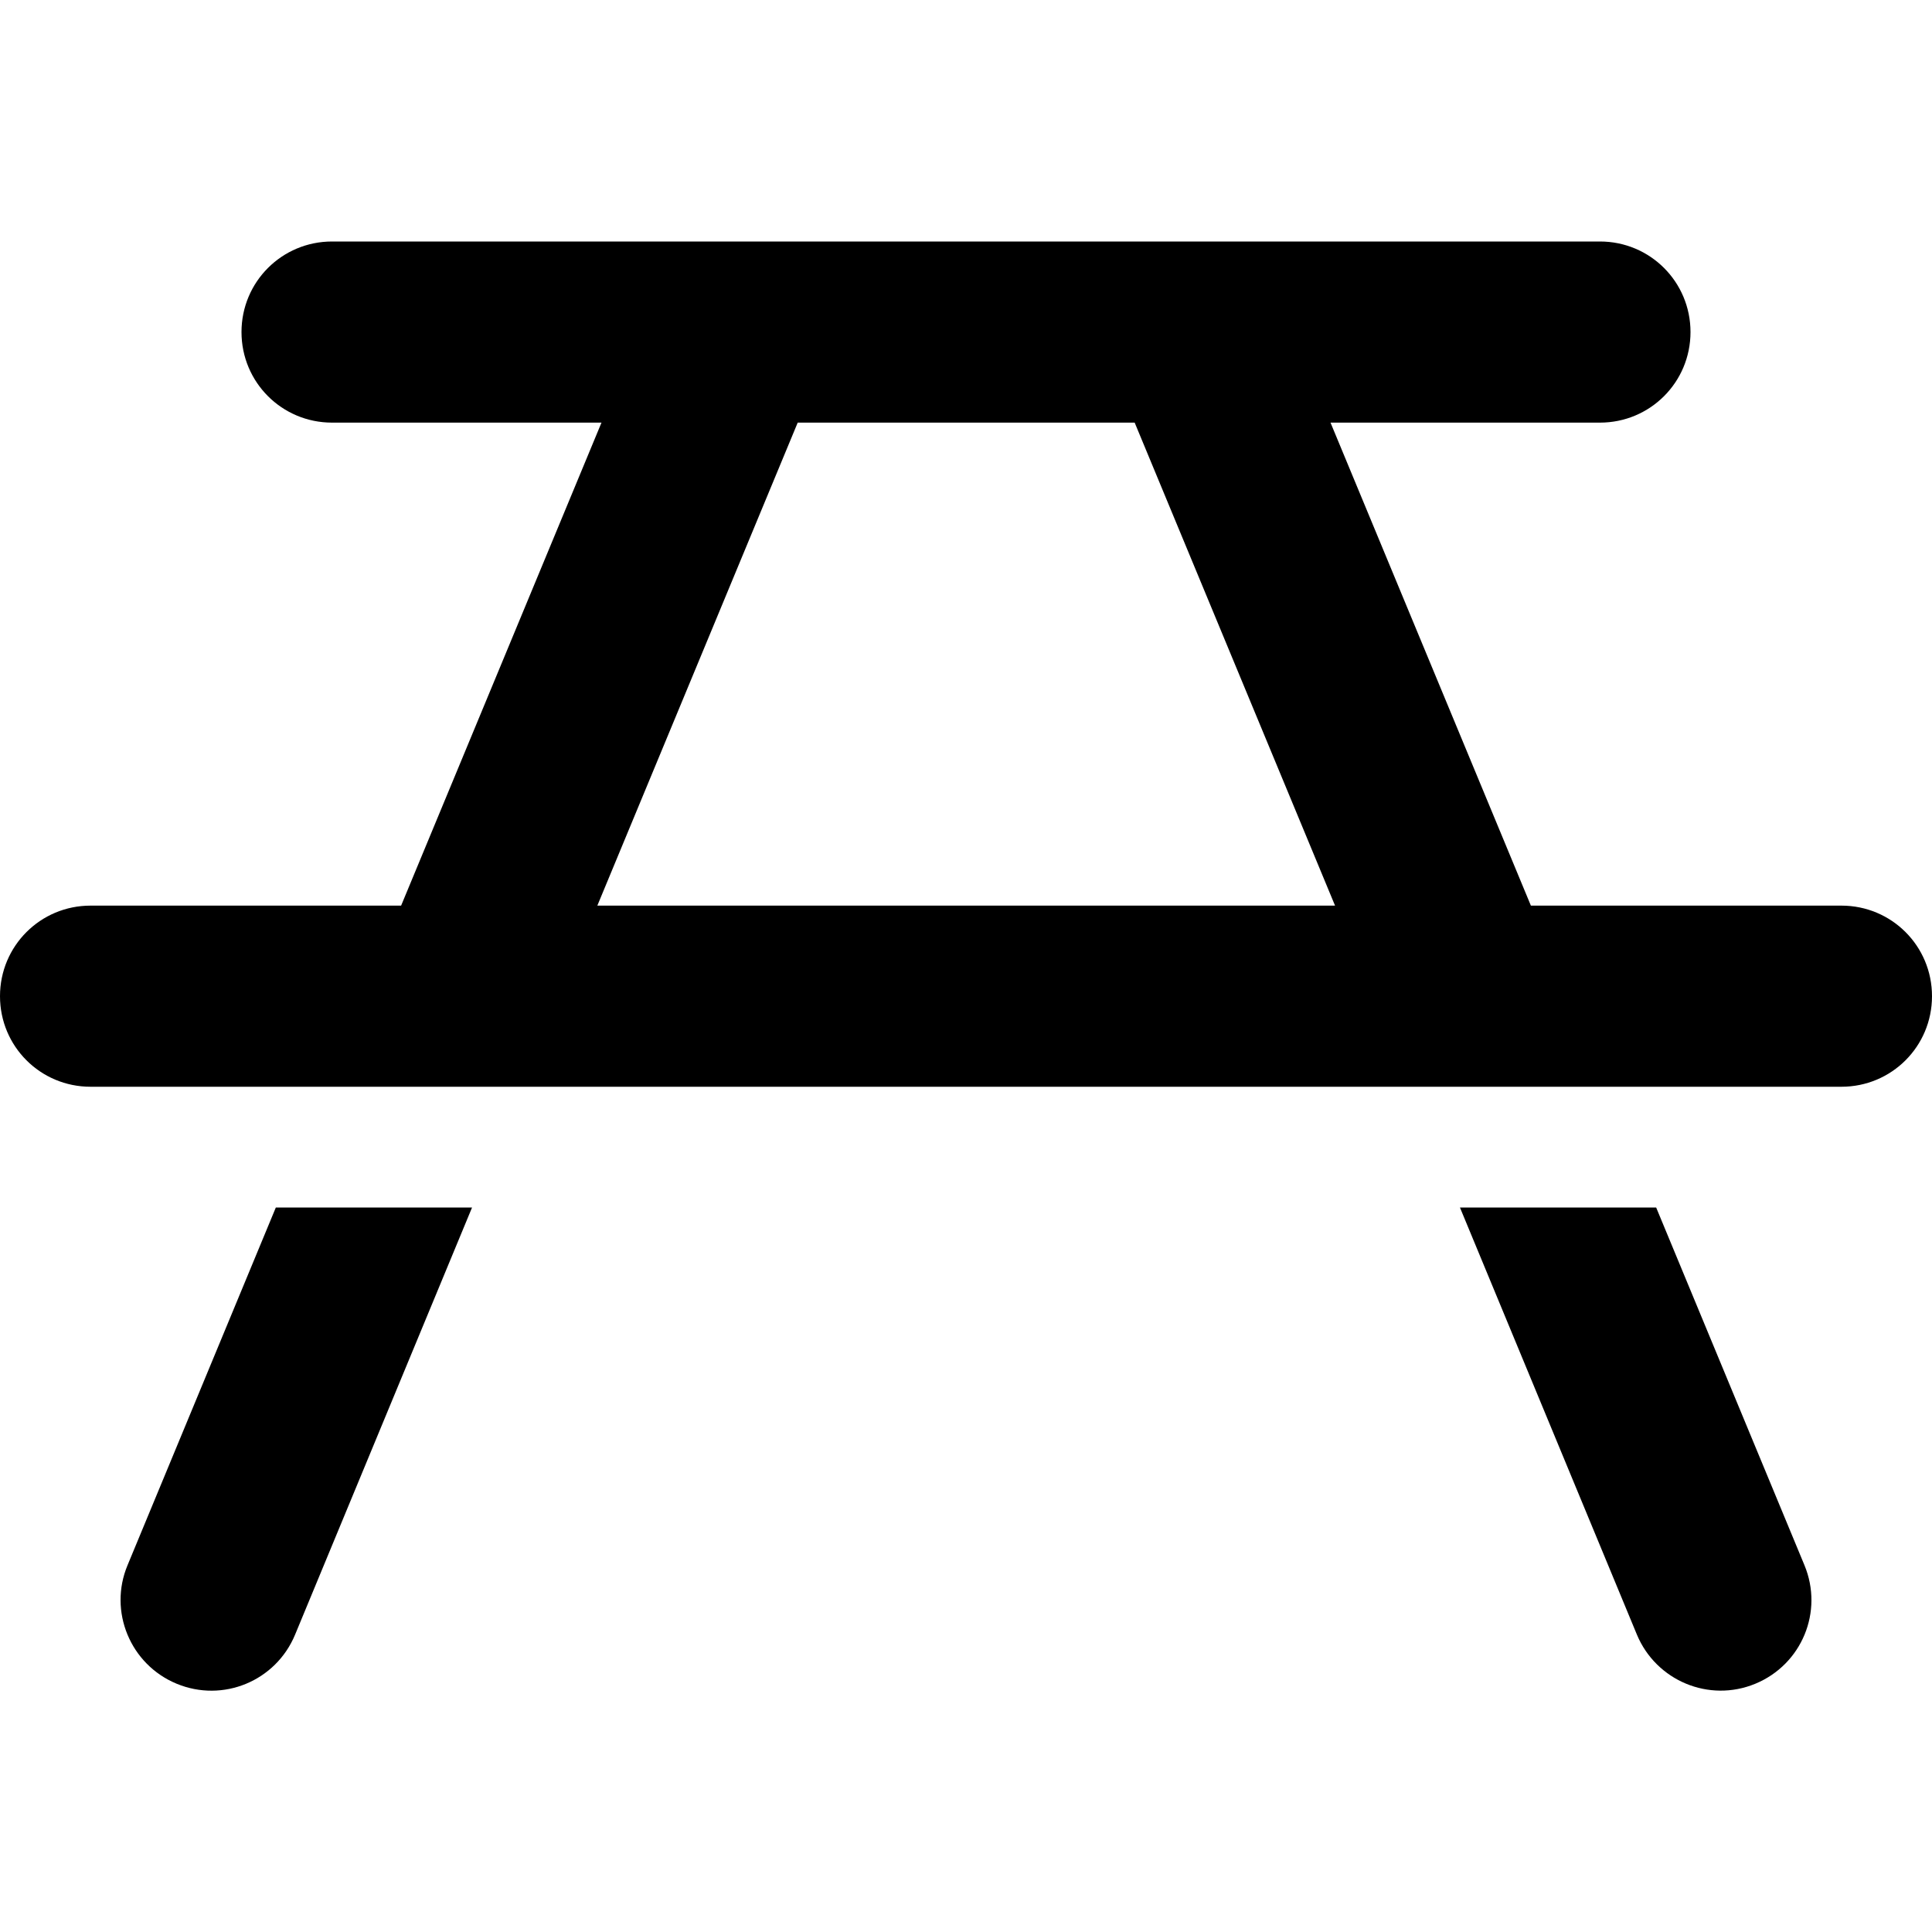
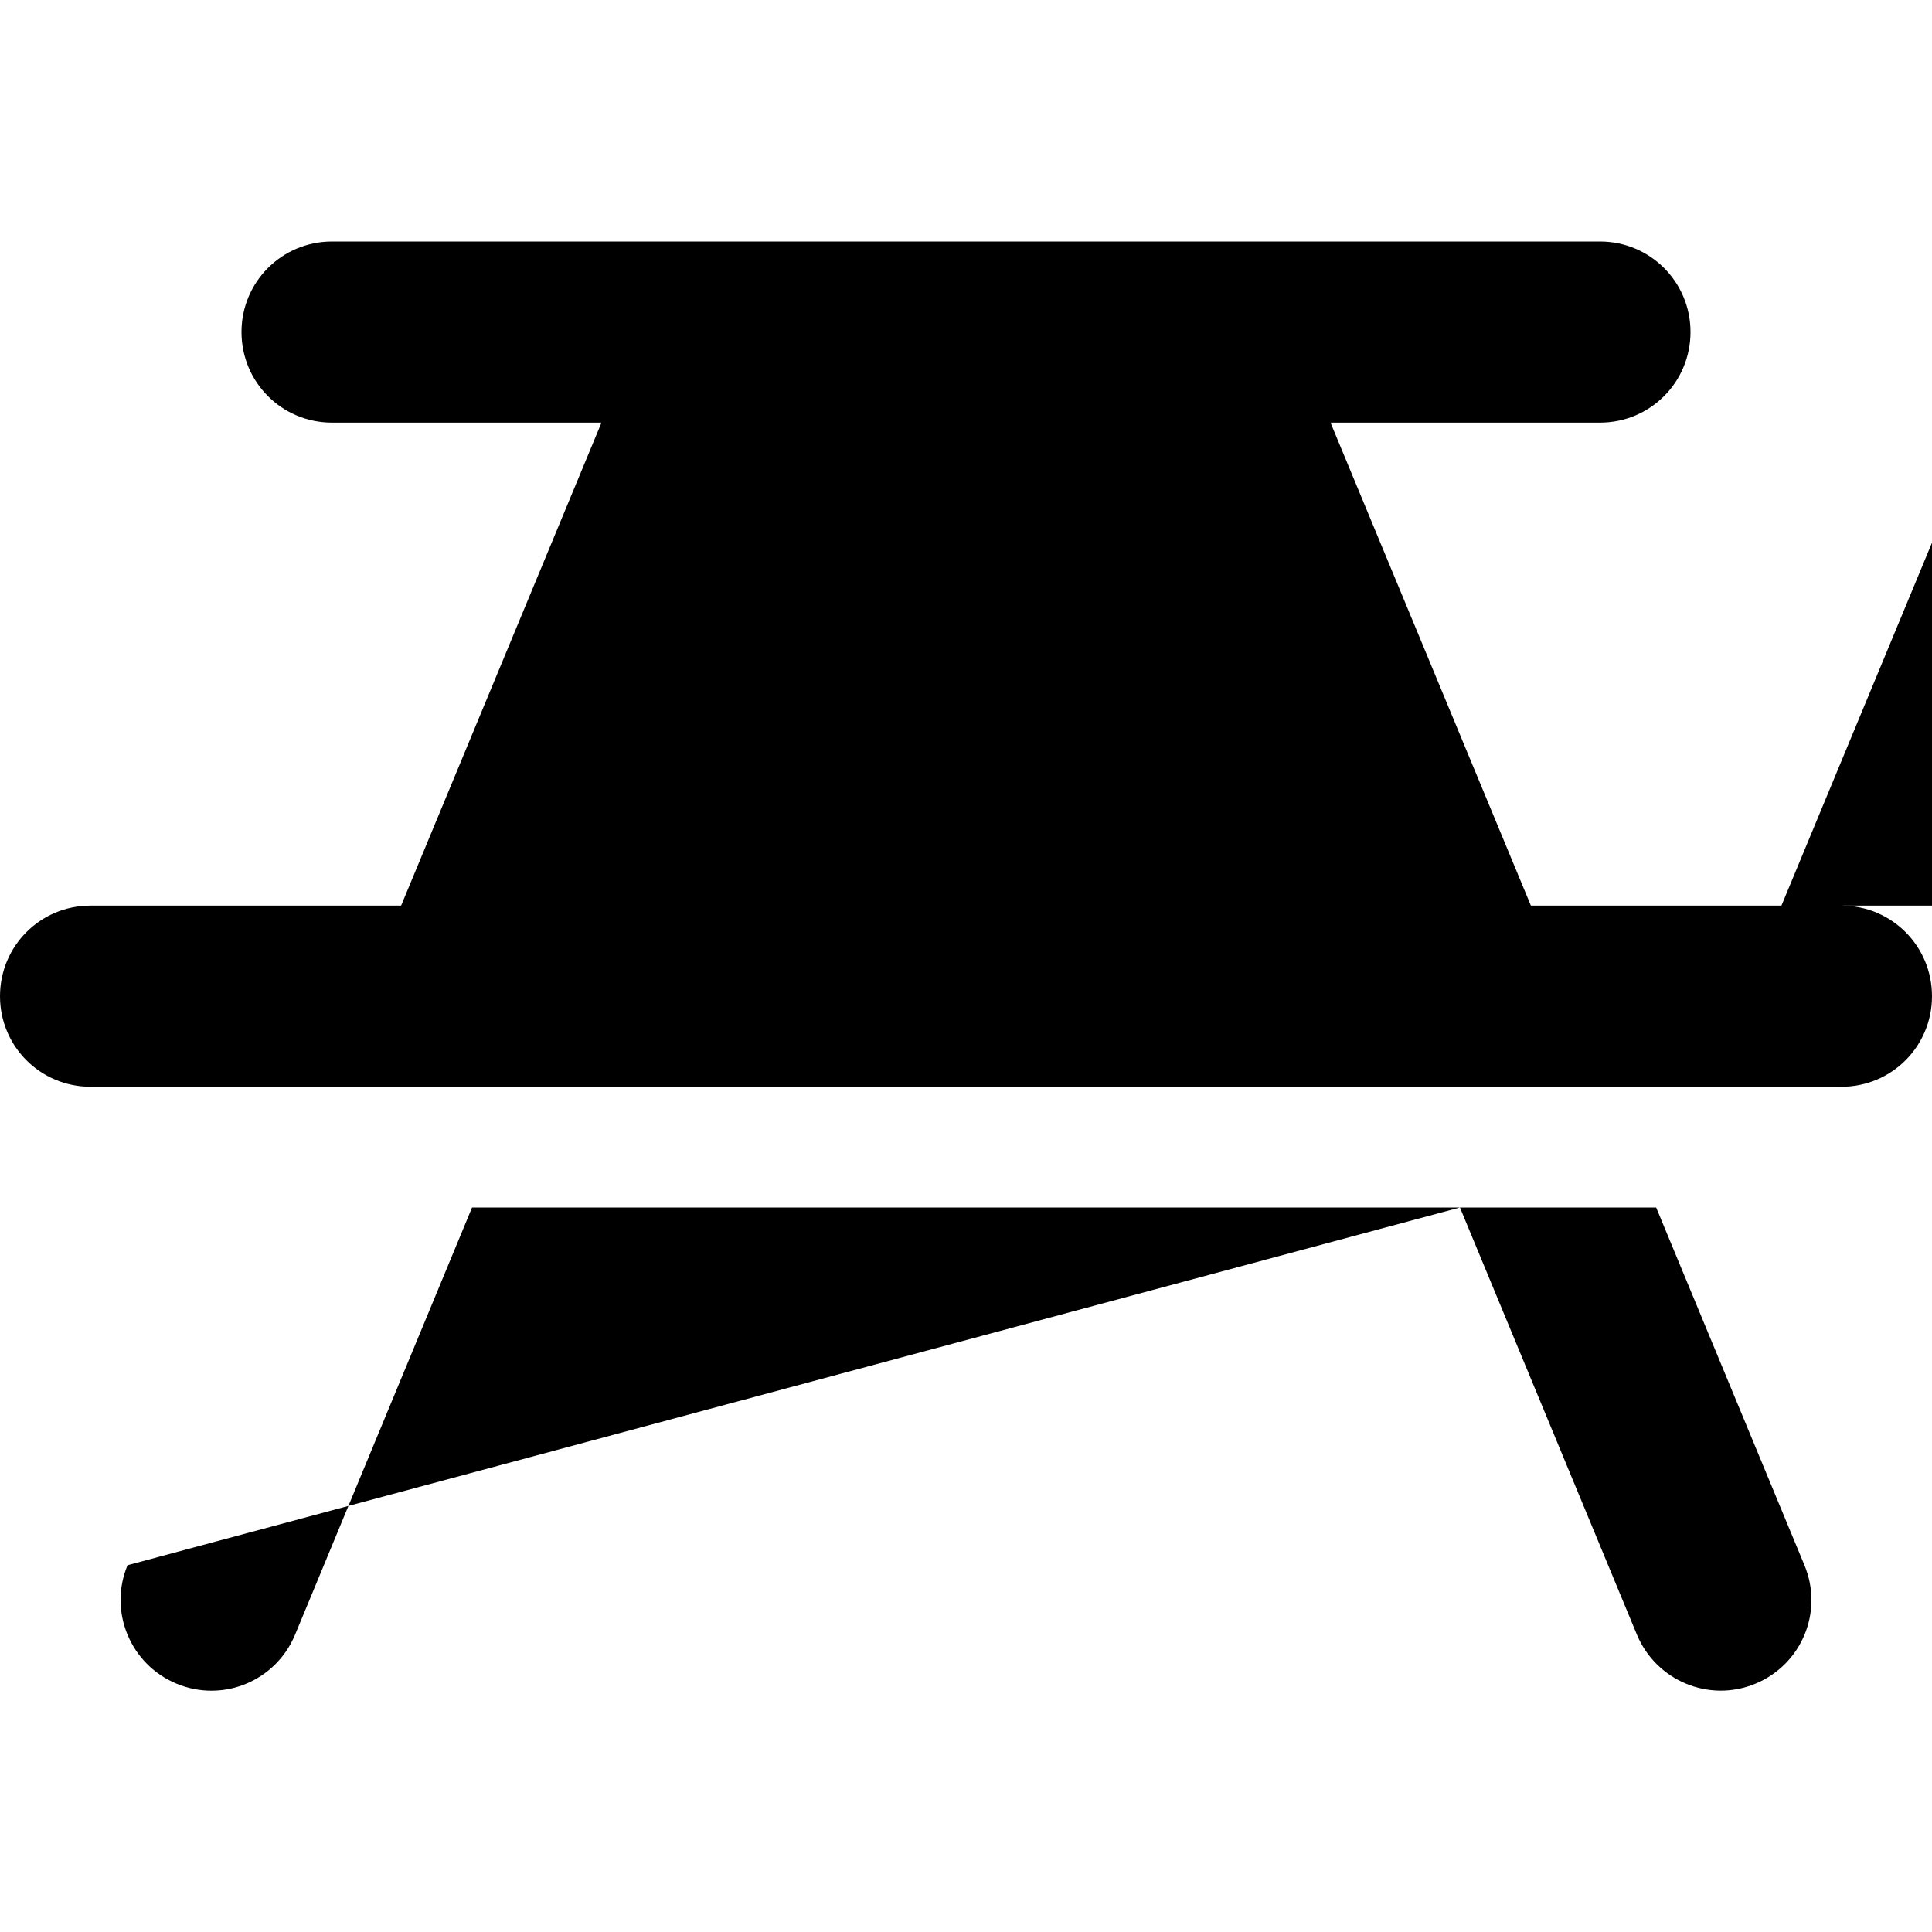
<svg xmlns="http://www.w3.org/2000/svg" viewBox="0 0 512 512">
-   <path d="M88 64C74.7 64 64 74.7 64 88s10.7 24 24 24h71.4L106.3 240H24c-13.3 0-24 10.7-24 24s10.7 24 24 24H86.4h52H373.6h52H488c13.3 0 24-10.7 24-24s-10.7-24-24-24H405.7L352.6 112H424c13.3 0 24-10.7 24-24s-10.7-24-24-24H88zM438.9 320h-52l46.9 113.2c5.1 12.2 19.1 18.1 31.4 13s18.1-19.1 13-31.4L438.9 320zm-313.8 0h-52L33.8 414.8c-5.1 12.2 .7 26.3 13 31.4s26.3-.7 31.4-13L125.1 320zm33.2-80l53.1-128h89.3l53.1 128H158.3z" />
+   <path d="M88 64C74.7 64 64 74.7 64 88s10.7 24 24 24h71.4L106.3 240H24c-13.3 0-24 10.7-24 24s10.7 24 24 24H86.4h52H373.6h52H488c13.3 0 24-10.7 24-24s-10.7-24-24-24H405.7L352.6 112H424c13.3 0 24-10.7 24-24s-10.7-24-24-24H88zM438.9 320h-52l46.9 113.2c5.1 12.2 19.1 18.1 31.4 13s18.1-19.1 13-31.4L438.9 320zh-52L33.8 414.8c-5.1 12.2 .7 26.3 13 31.4s26.3-.7 31.4-13L125.1 320zm33.2-80l53.1-128h89.3l53.1 128H158.3z" />
</svg>